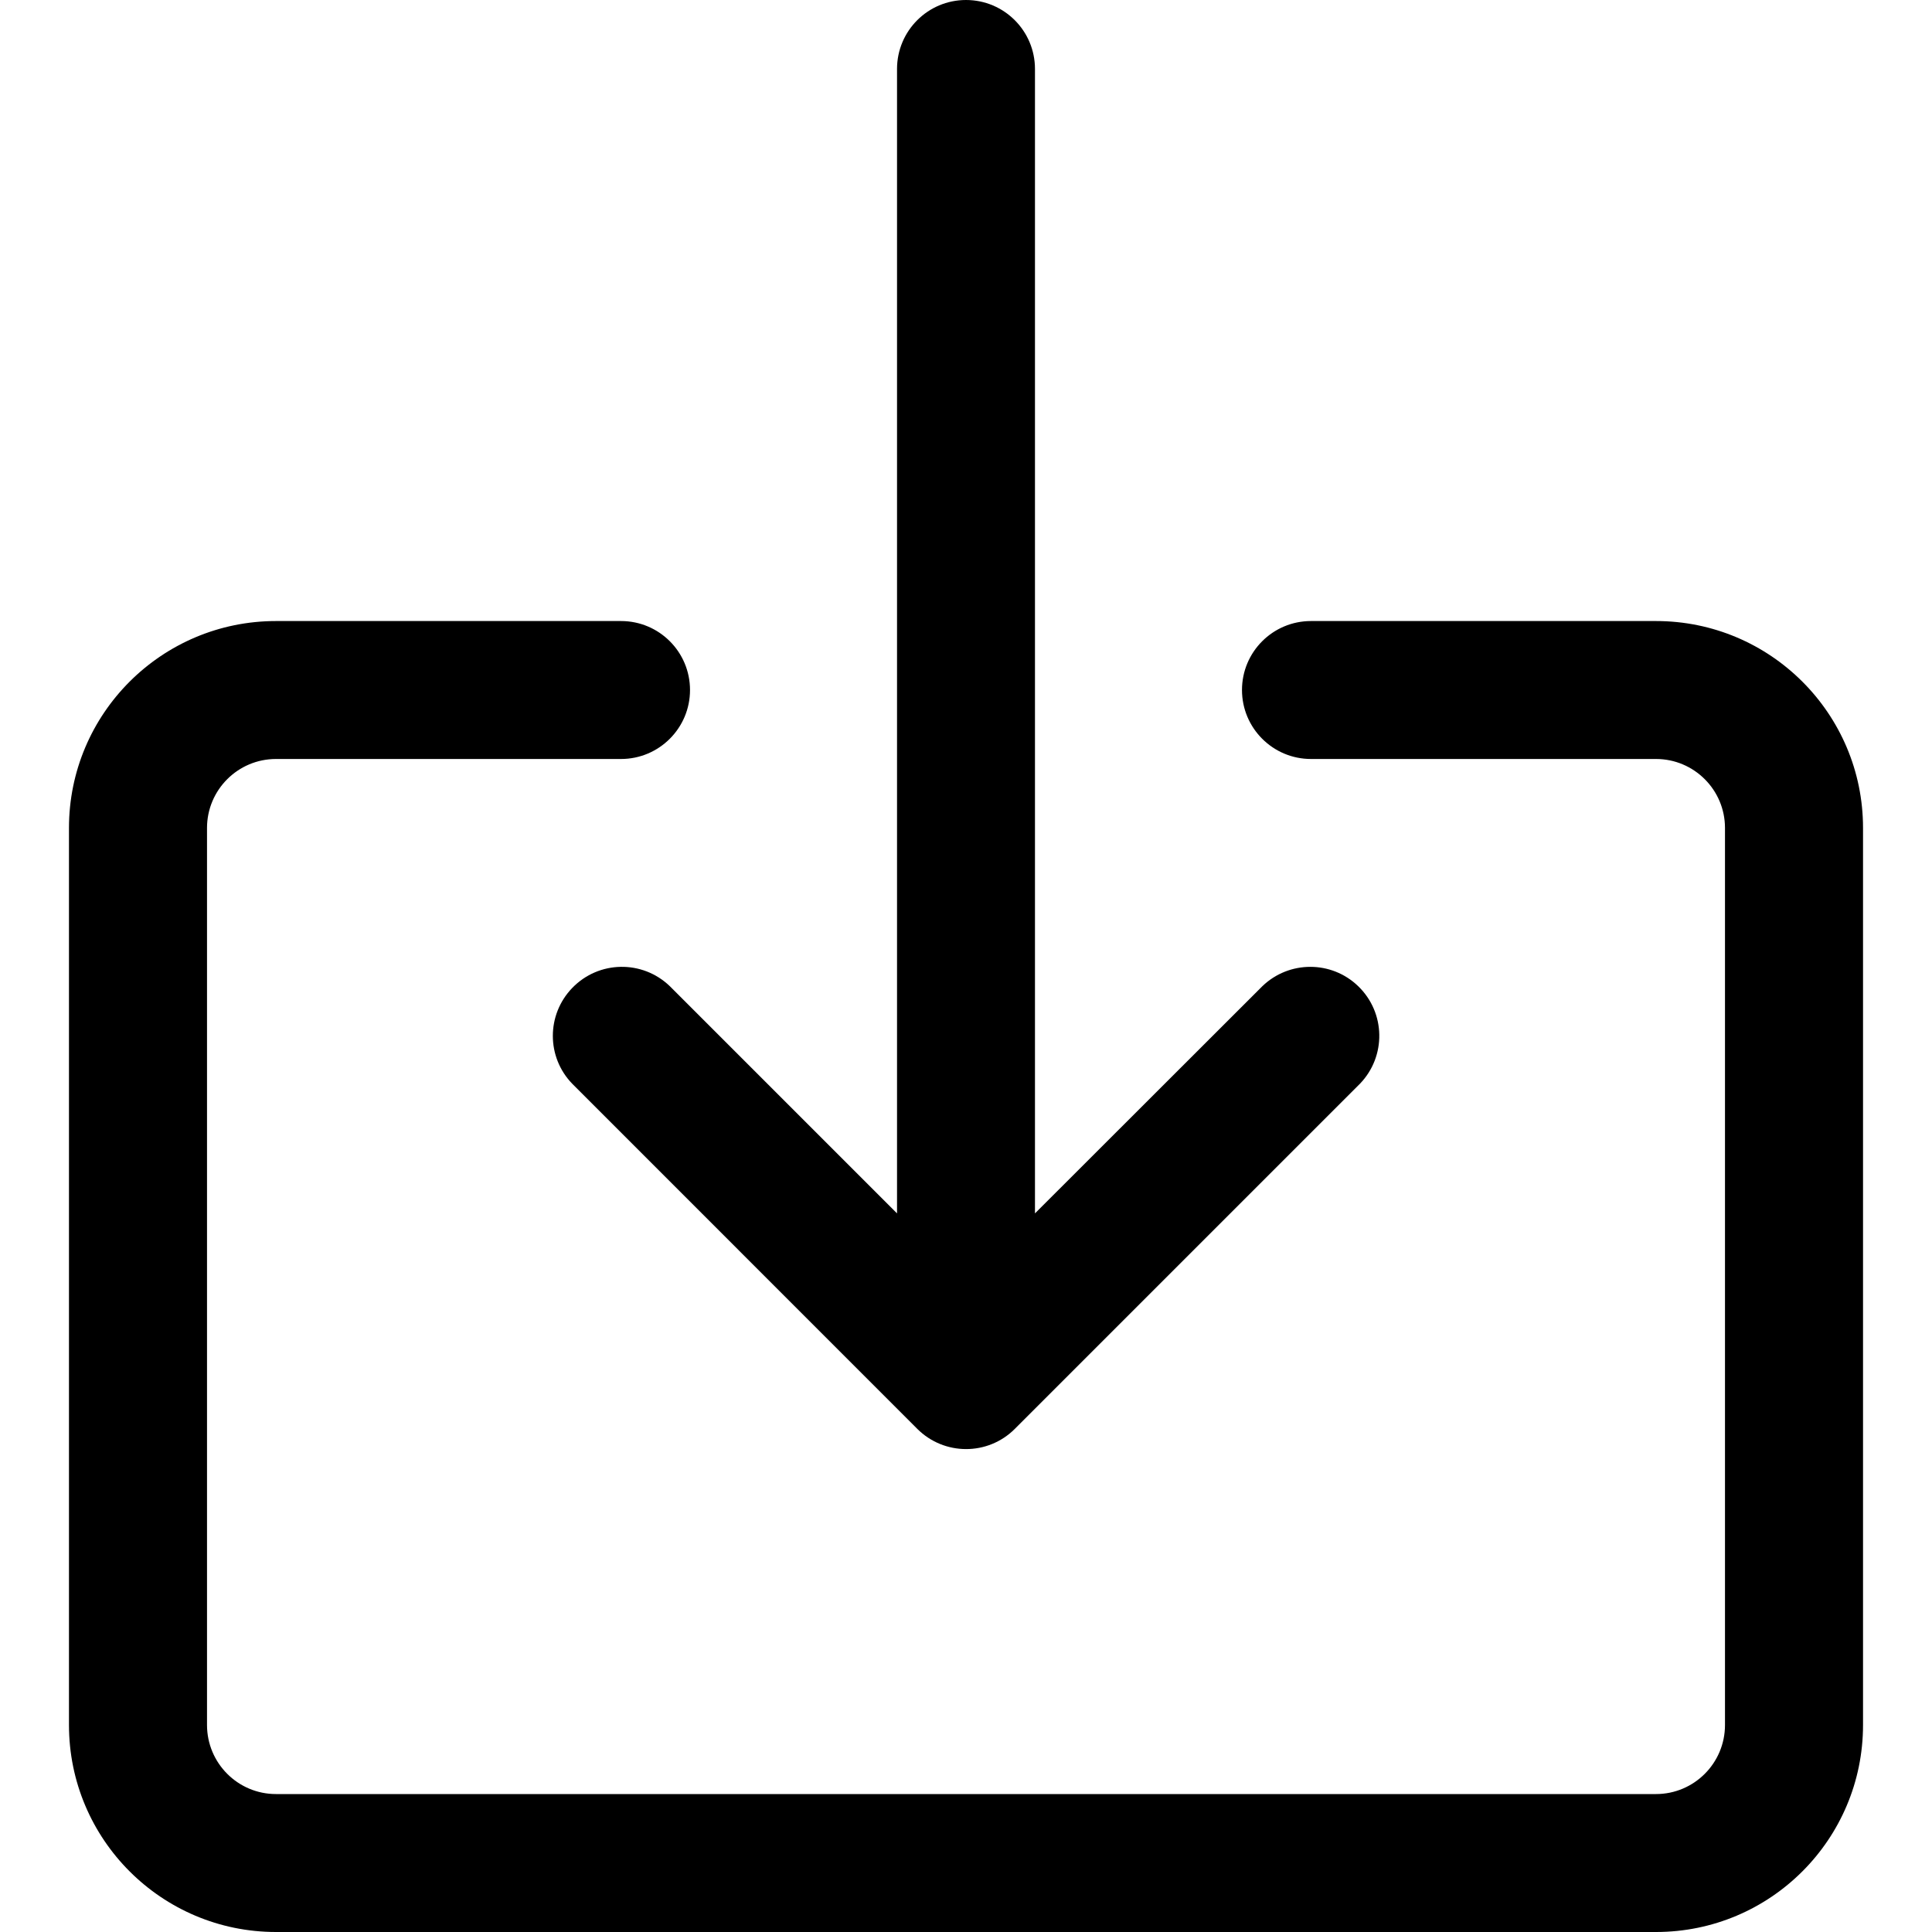
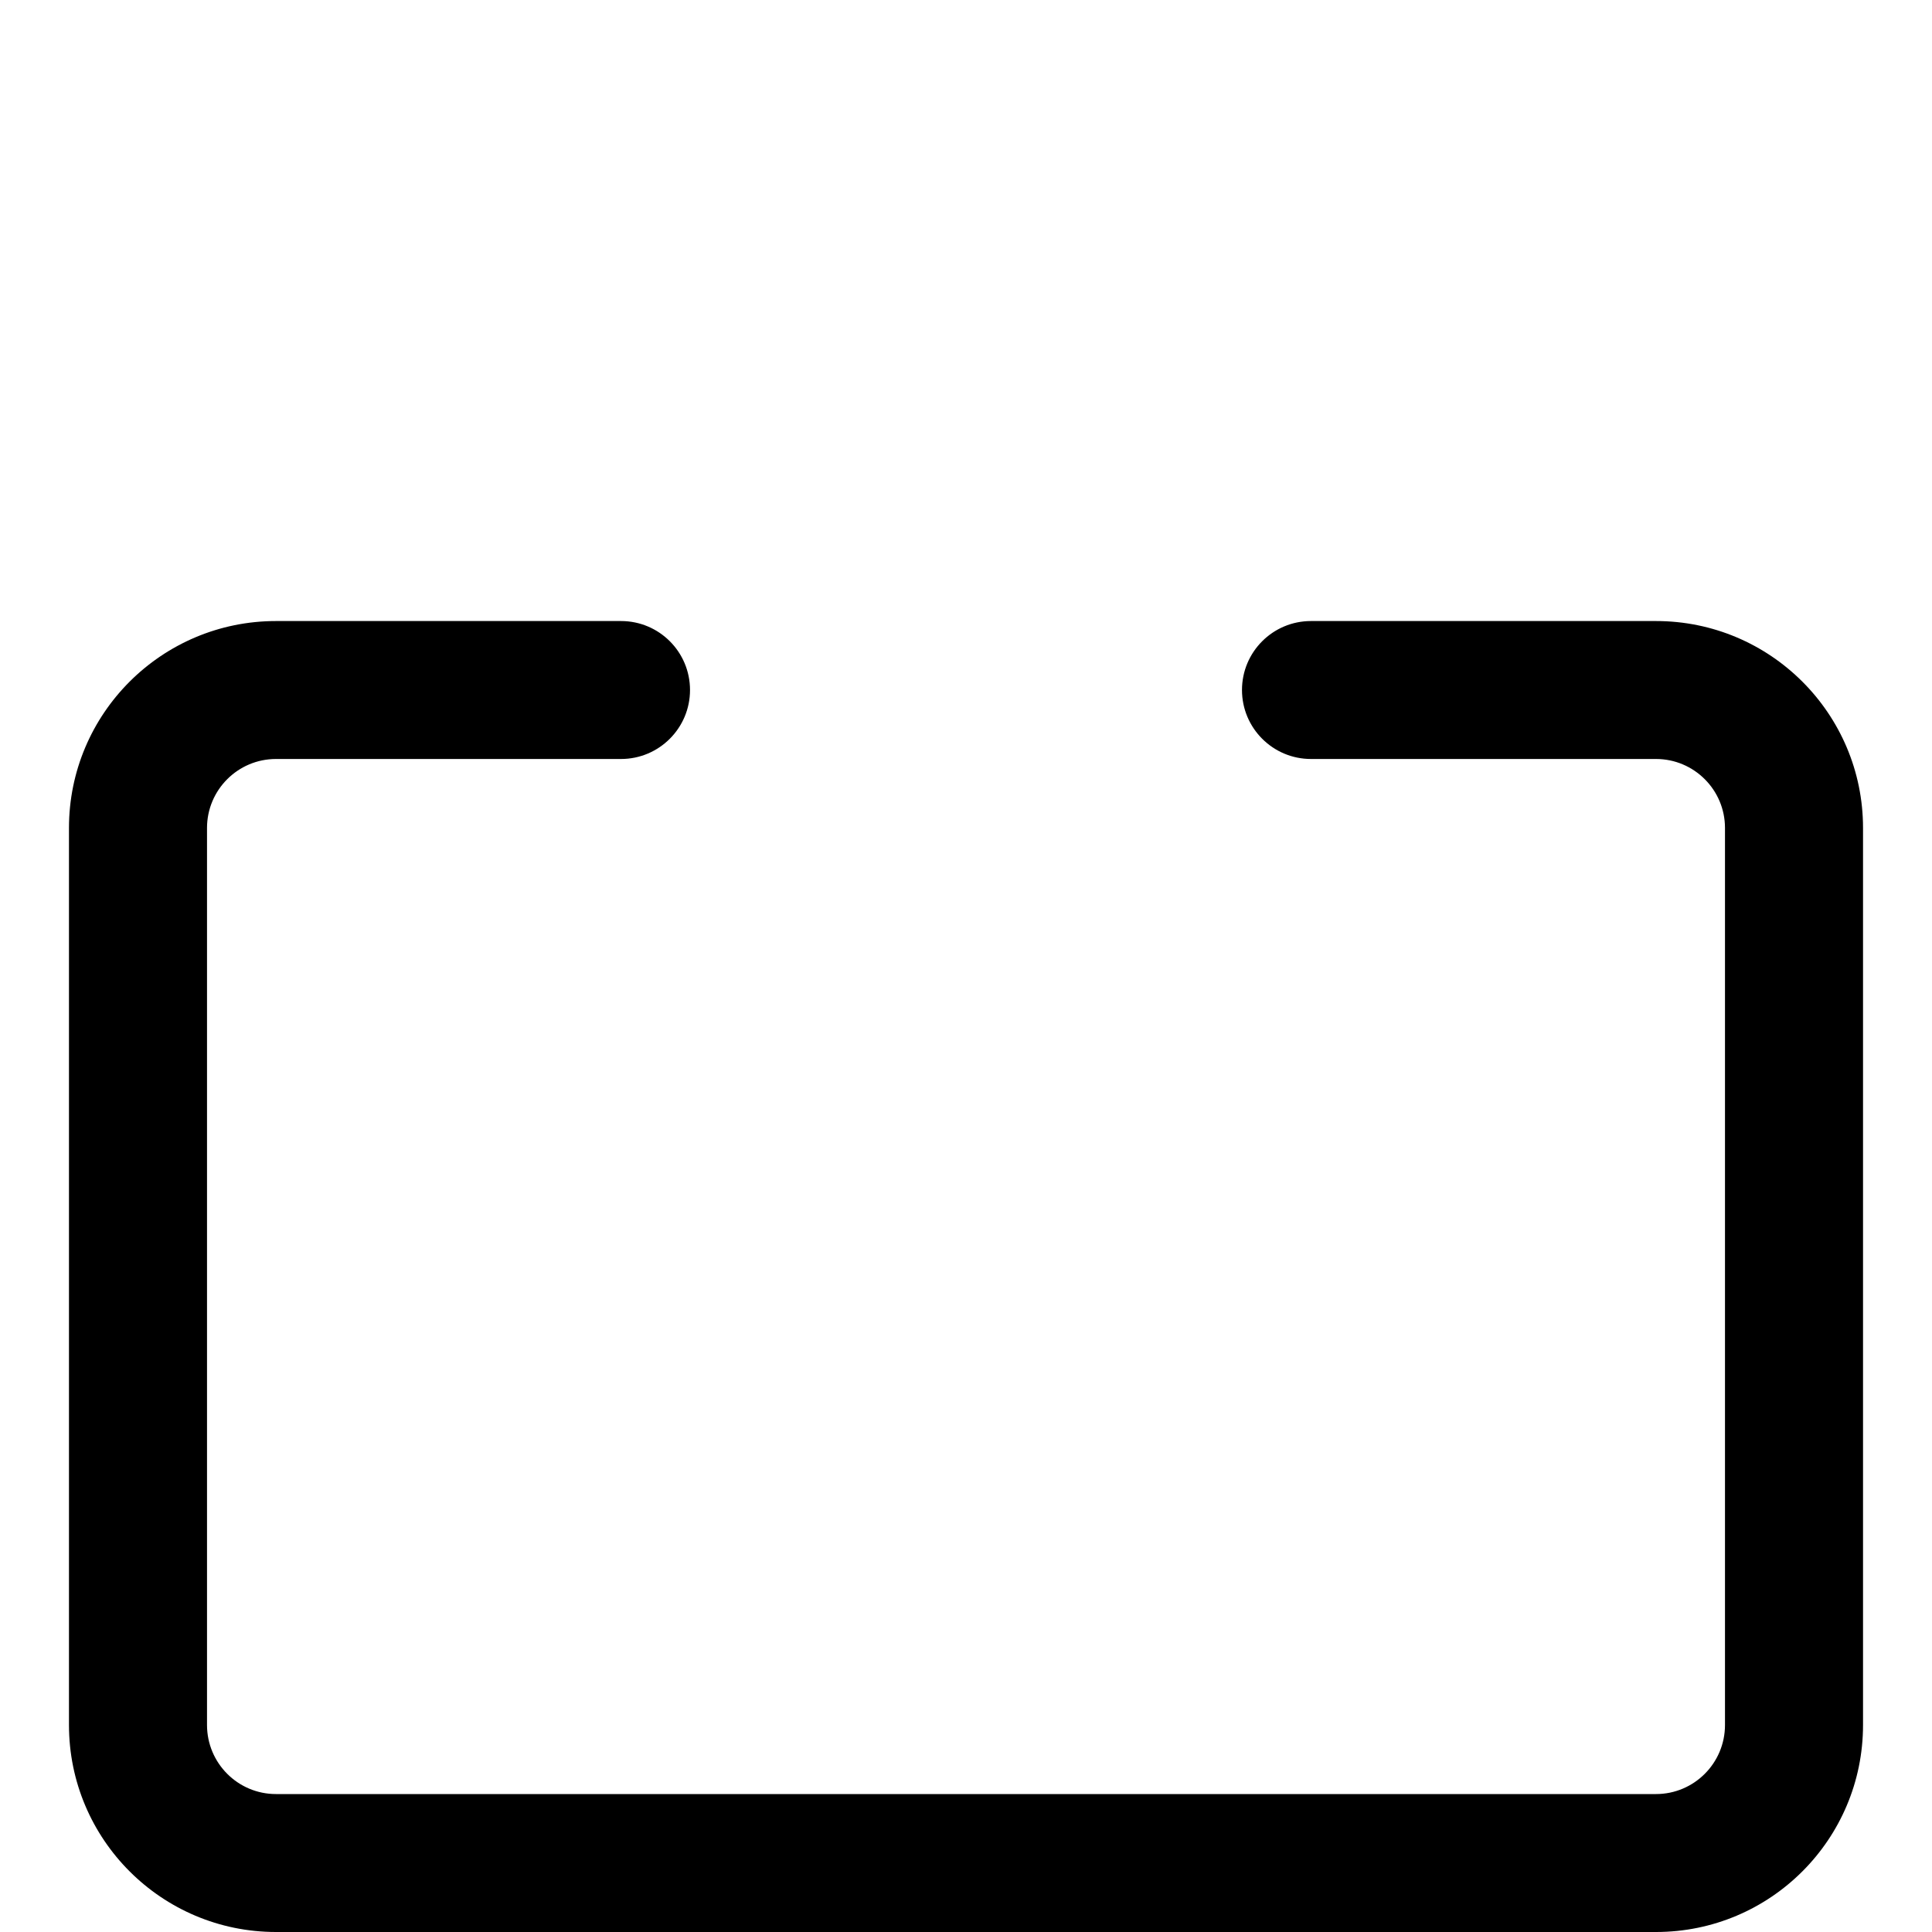
<svg xmlns="http://www.w3.org/2000/svg" width="20" height="20" viewBox="0 0 20 20" fill="none">
  <path d="M17.143 6.429H13.571C13.177 6.429 12.857 6.748 12.857 7.143C12.857 7.537 13.177 7.857 13.571 7.857H17.143C17.537 7.857 17.857 8.177 17.857 8.571V17.857C17.857 18.252 17.537 18.572 17.143 18.572H2.857C2.463 18.572 2.143 18.252 2.143 17.857V8.571C2.143 8.177 2.463 7.857 2.857 7.857H6.429C6.823 7.857 7.143 7.537 7.143 7.143C7.143 6.748 6.823 6.429 6.429 6.429H2.857C1.674 6.429 0.714 7.388 0.714 8.571V17.857C0.714 19.041 1.674 20 2.857 20H17.143C18.326 20 19.286 19.041 19.286 17.857V8.571C19.286 7.388 18.326 6.429 17.143 6.429Z" fill="#000000" />
-   <path d="M14.06 10.209C13.784 9.942 13.345 9.942 13.068 10.209L10.714 12.561V0.714C10.714 0.32 10.395 0 10 0C9.605 0 9.286 0.32 9.286 0.714V12.561L6.934 10.209C6.65 9.935 6.198 9.943 5.924 10.227C5.656 10.504 5.656 10.943 5.924 11.219L9.495 14.791C9.774 15.07 10.226 15.071 10.505 14.792C10.505 14.791 10.506 14.791 10.506 14.791L14.078 11.219C14.352 10.935 14.344 10.483 14.06 10.209Z" fill="#000000" />
</svg>